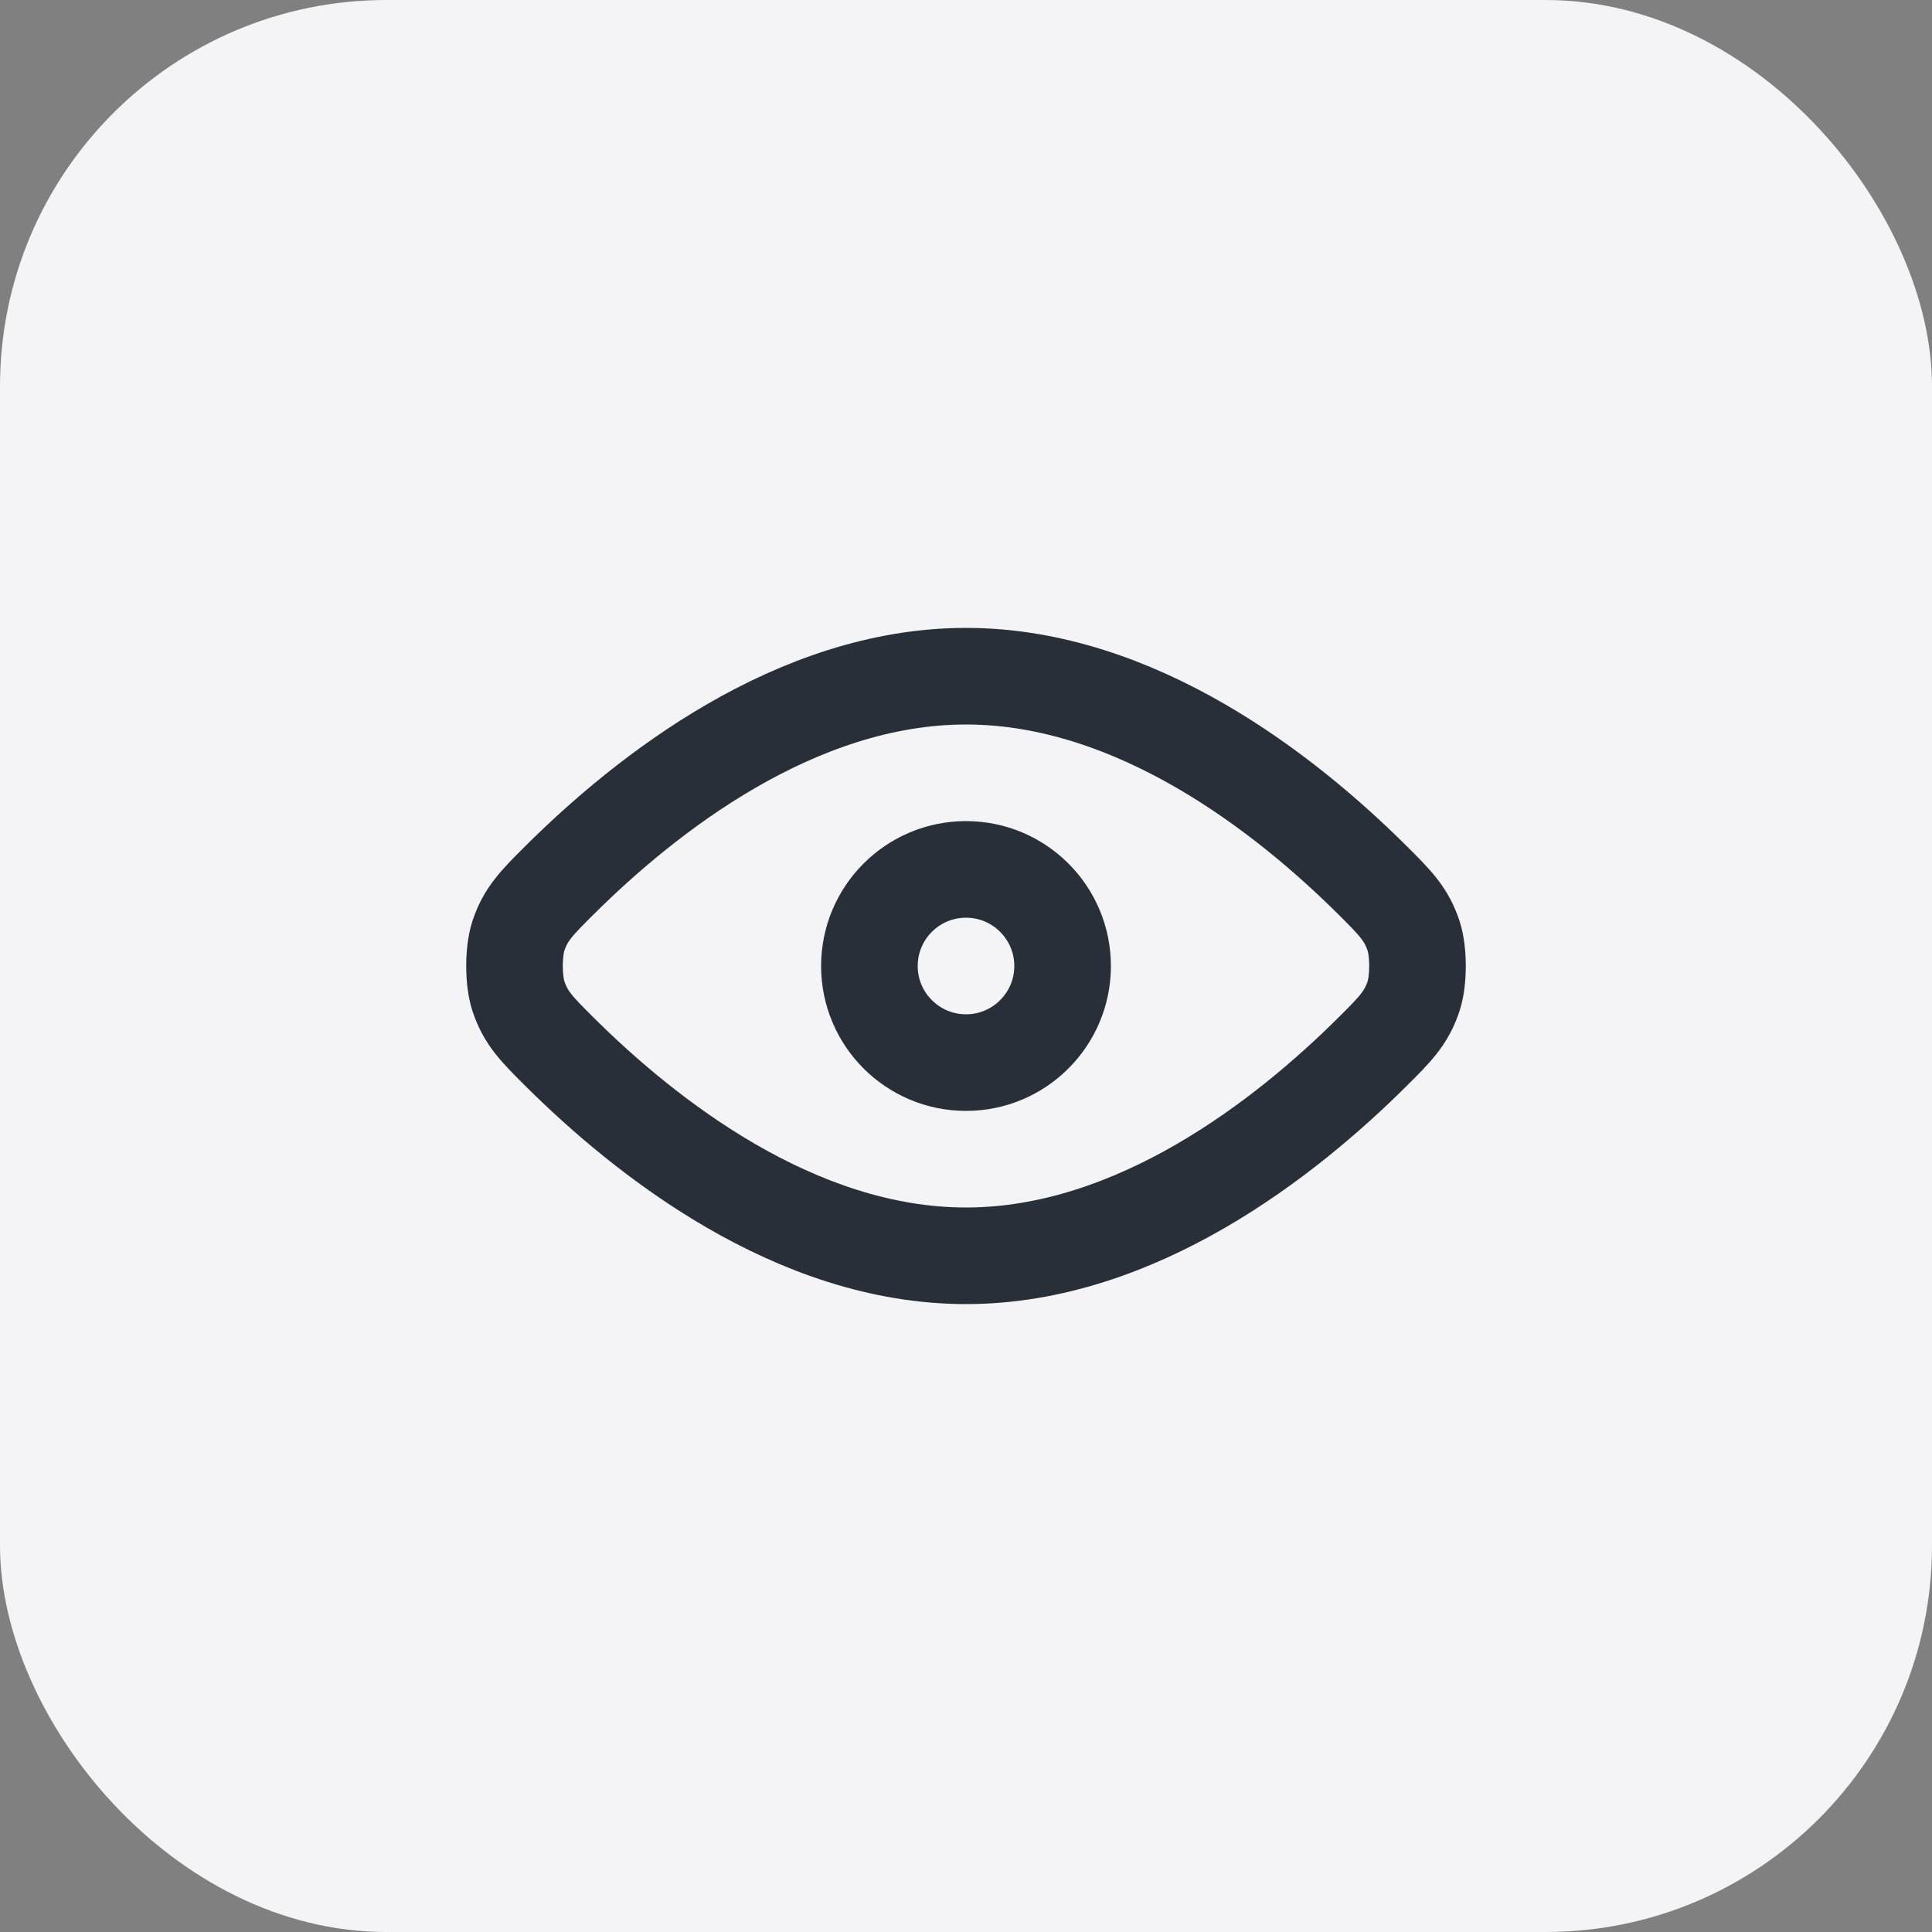
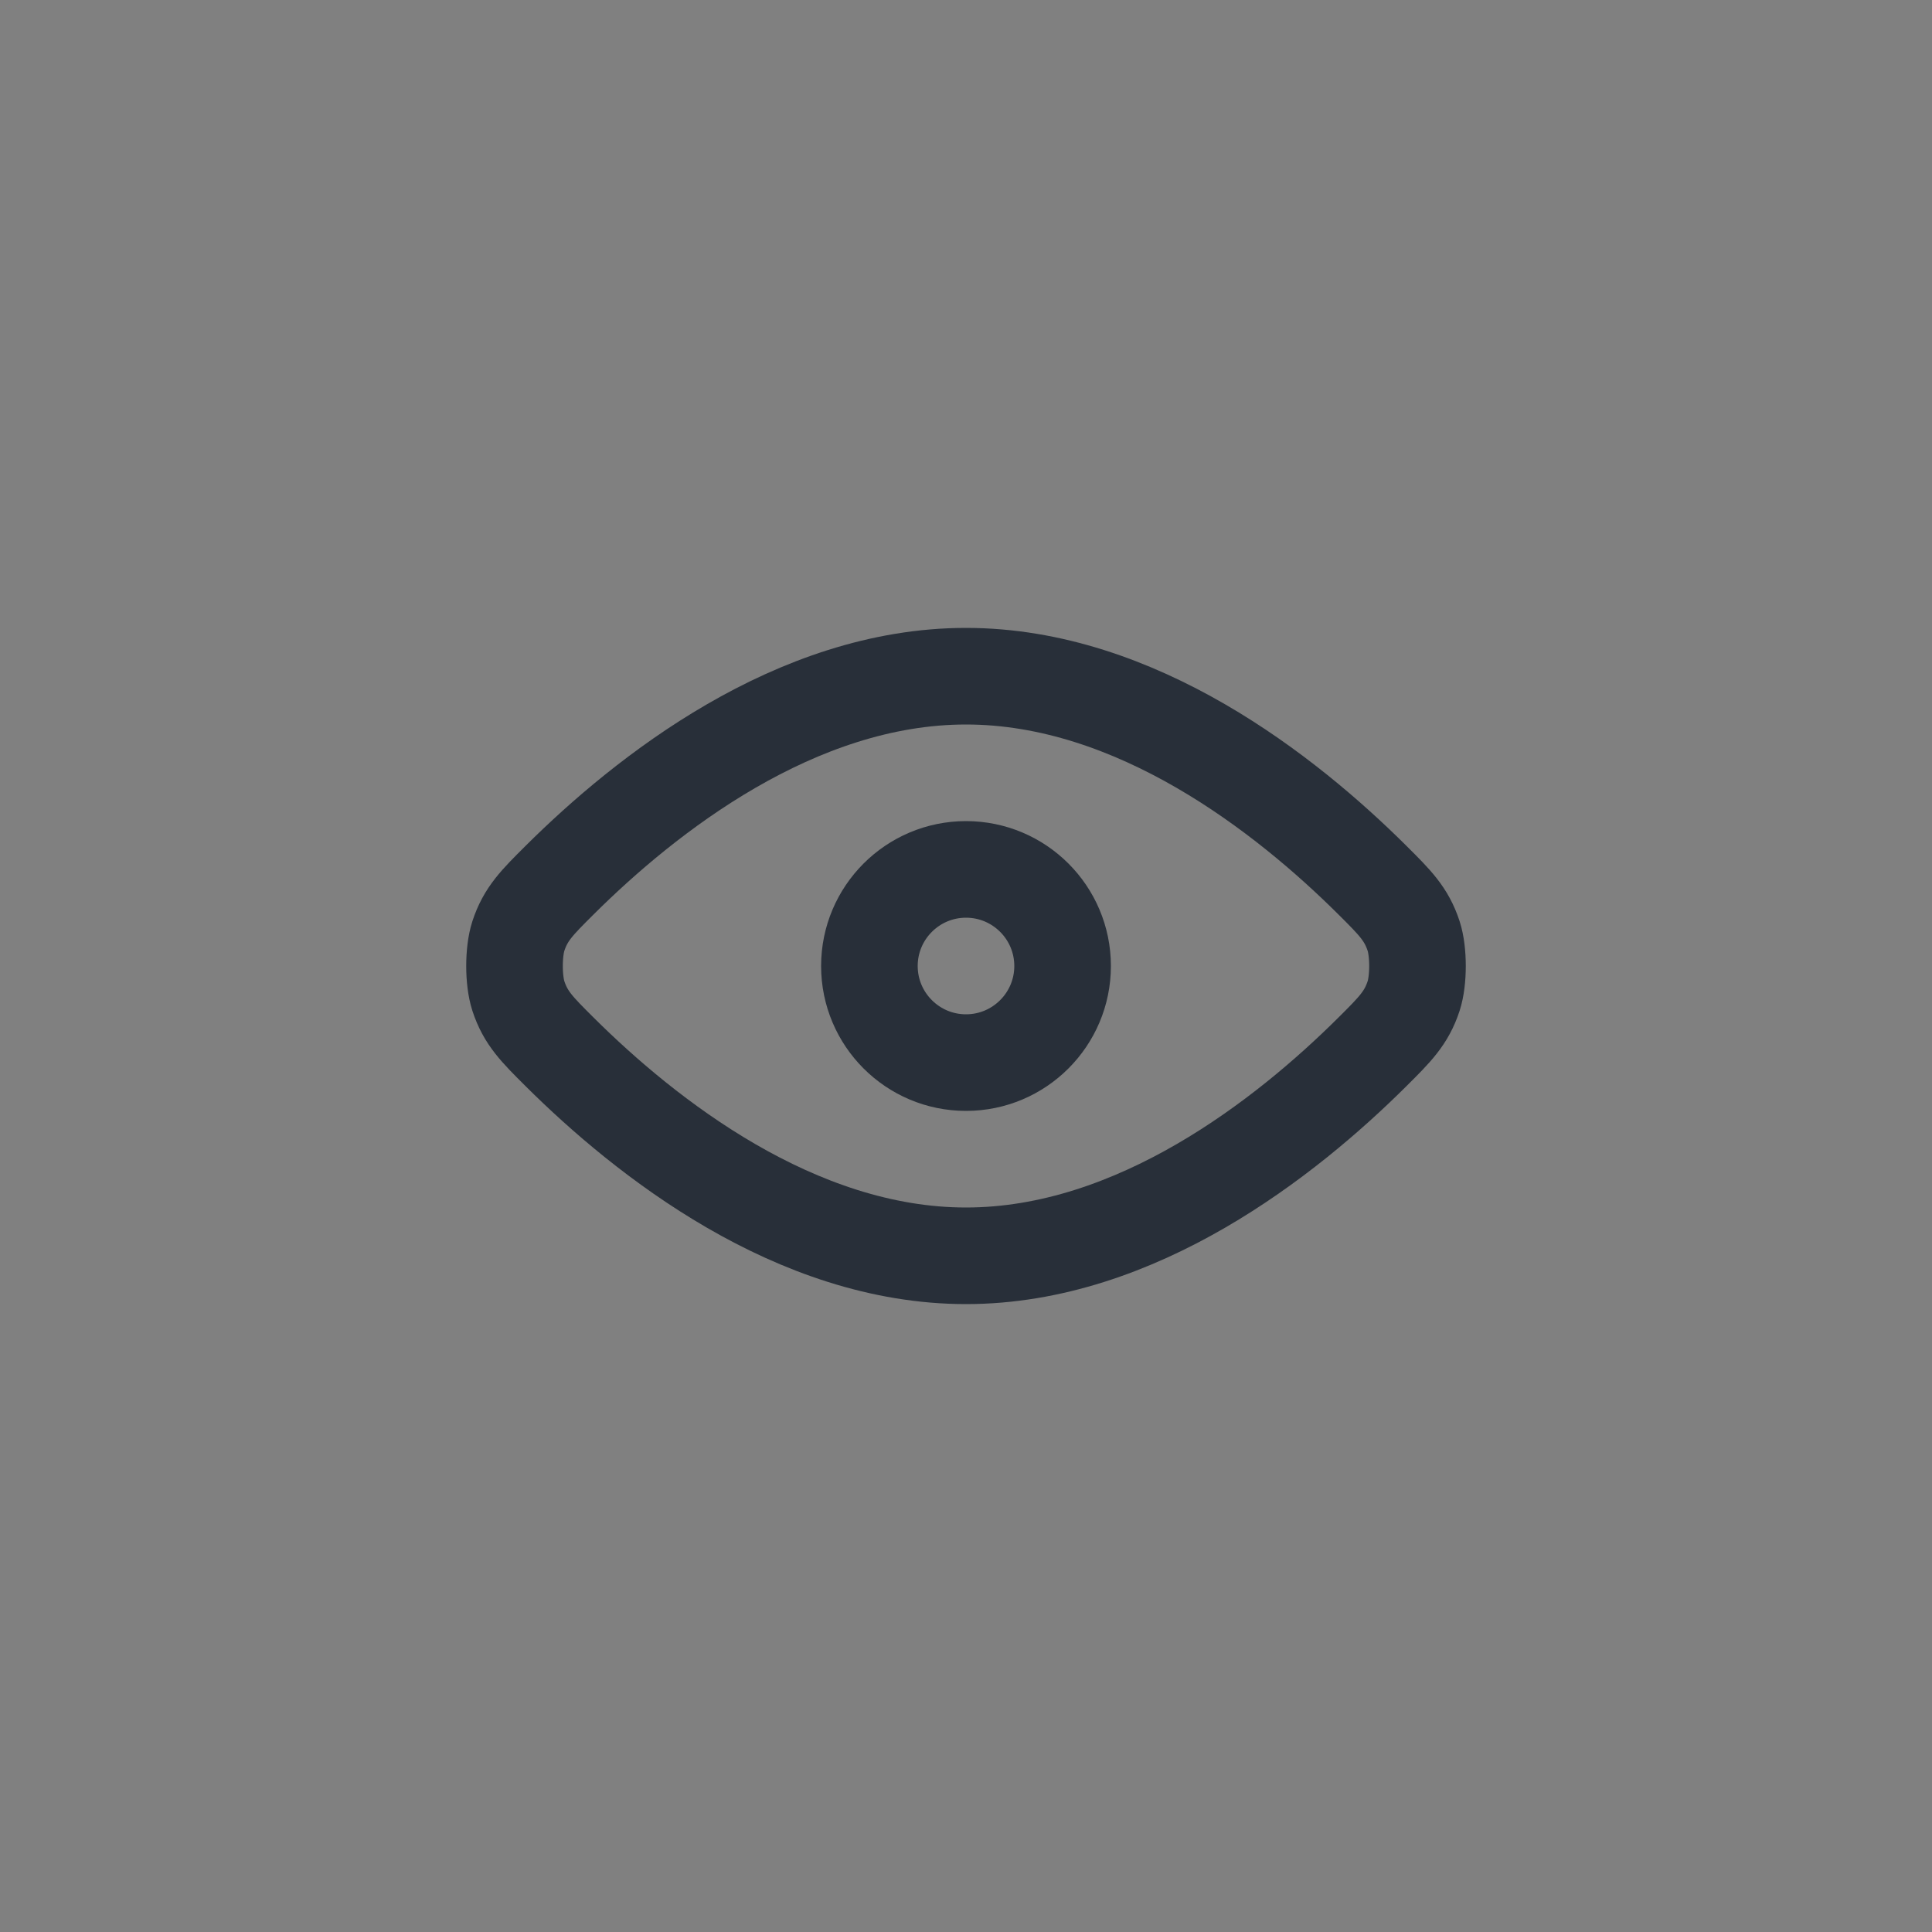
<svg xmlns="http://www.w3.org/2000/svg" width="20" height="20" viewBox="0 0 20 20" fill="none">
  <rect x="0" y="0" width="20" height="20" fill="#808080" stroke="none" />
-   <rect width="20" height="20" rx="4" fill="#F4F3F5" />
  <path d="M5.793 10.889C6.683 11.774 8.235 13 10 13C11.765 13 13.317 11.774 14.207 10.889C14.441 10.656 14.559 10.539 14.634 10.31C14.687 10.147 14.687 9.853 14.634 9.69C14.559 9.461 14.441 9.344 14.207 9.111C13.317 8.226 11.765 7 10 7C8.235 7 6.683 8.226 5.793 9.111C5.559 9.344 5.441 9.461 5.366 9.69C5.313 9.853 5.313 10.147 5.366 10.31C5.441 10.539 5.559 10.656 5.793 10.889Z" stroke="#282F39" stroke-linecap="round" stroke-linejoin="round" />
  <path d="M9 10C9 10.552 9.448 11 10 11C10.552 11 11 10.552 11 10C11 9.448 10.552 9 10 9C9.448 9 9 9.448 9 10Z" stroke="#282F39" stroke-linecap="round" stroke-linejoin="round" />
</svg>